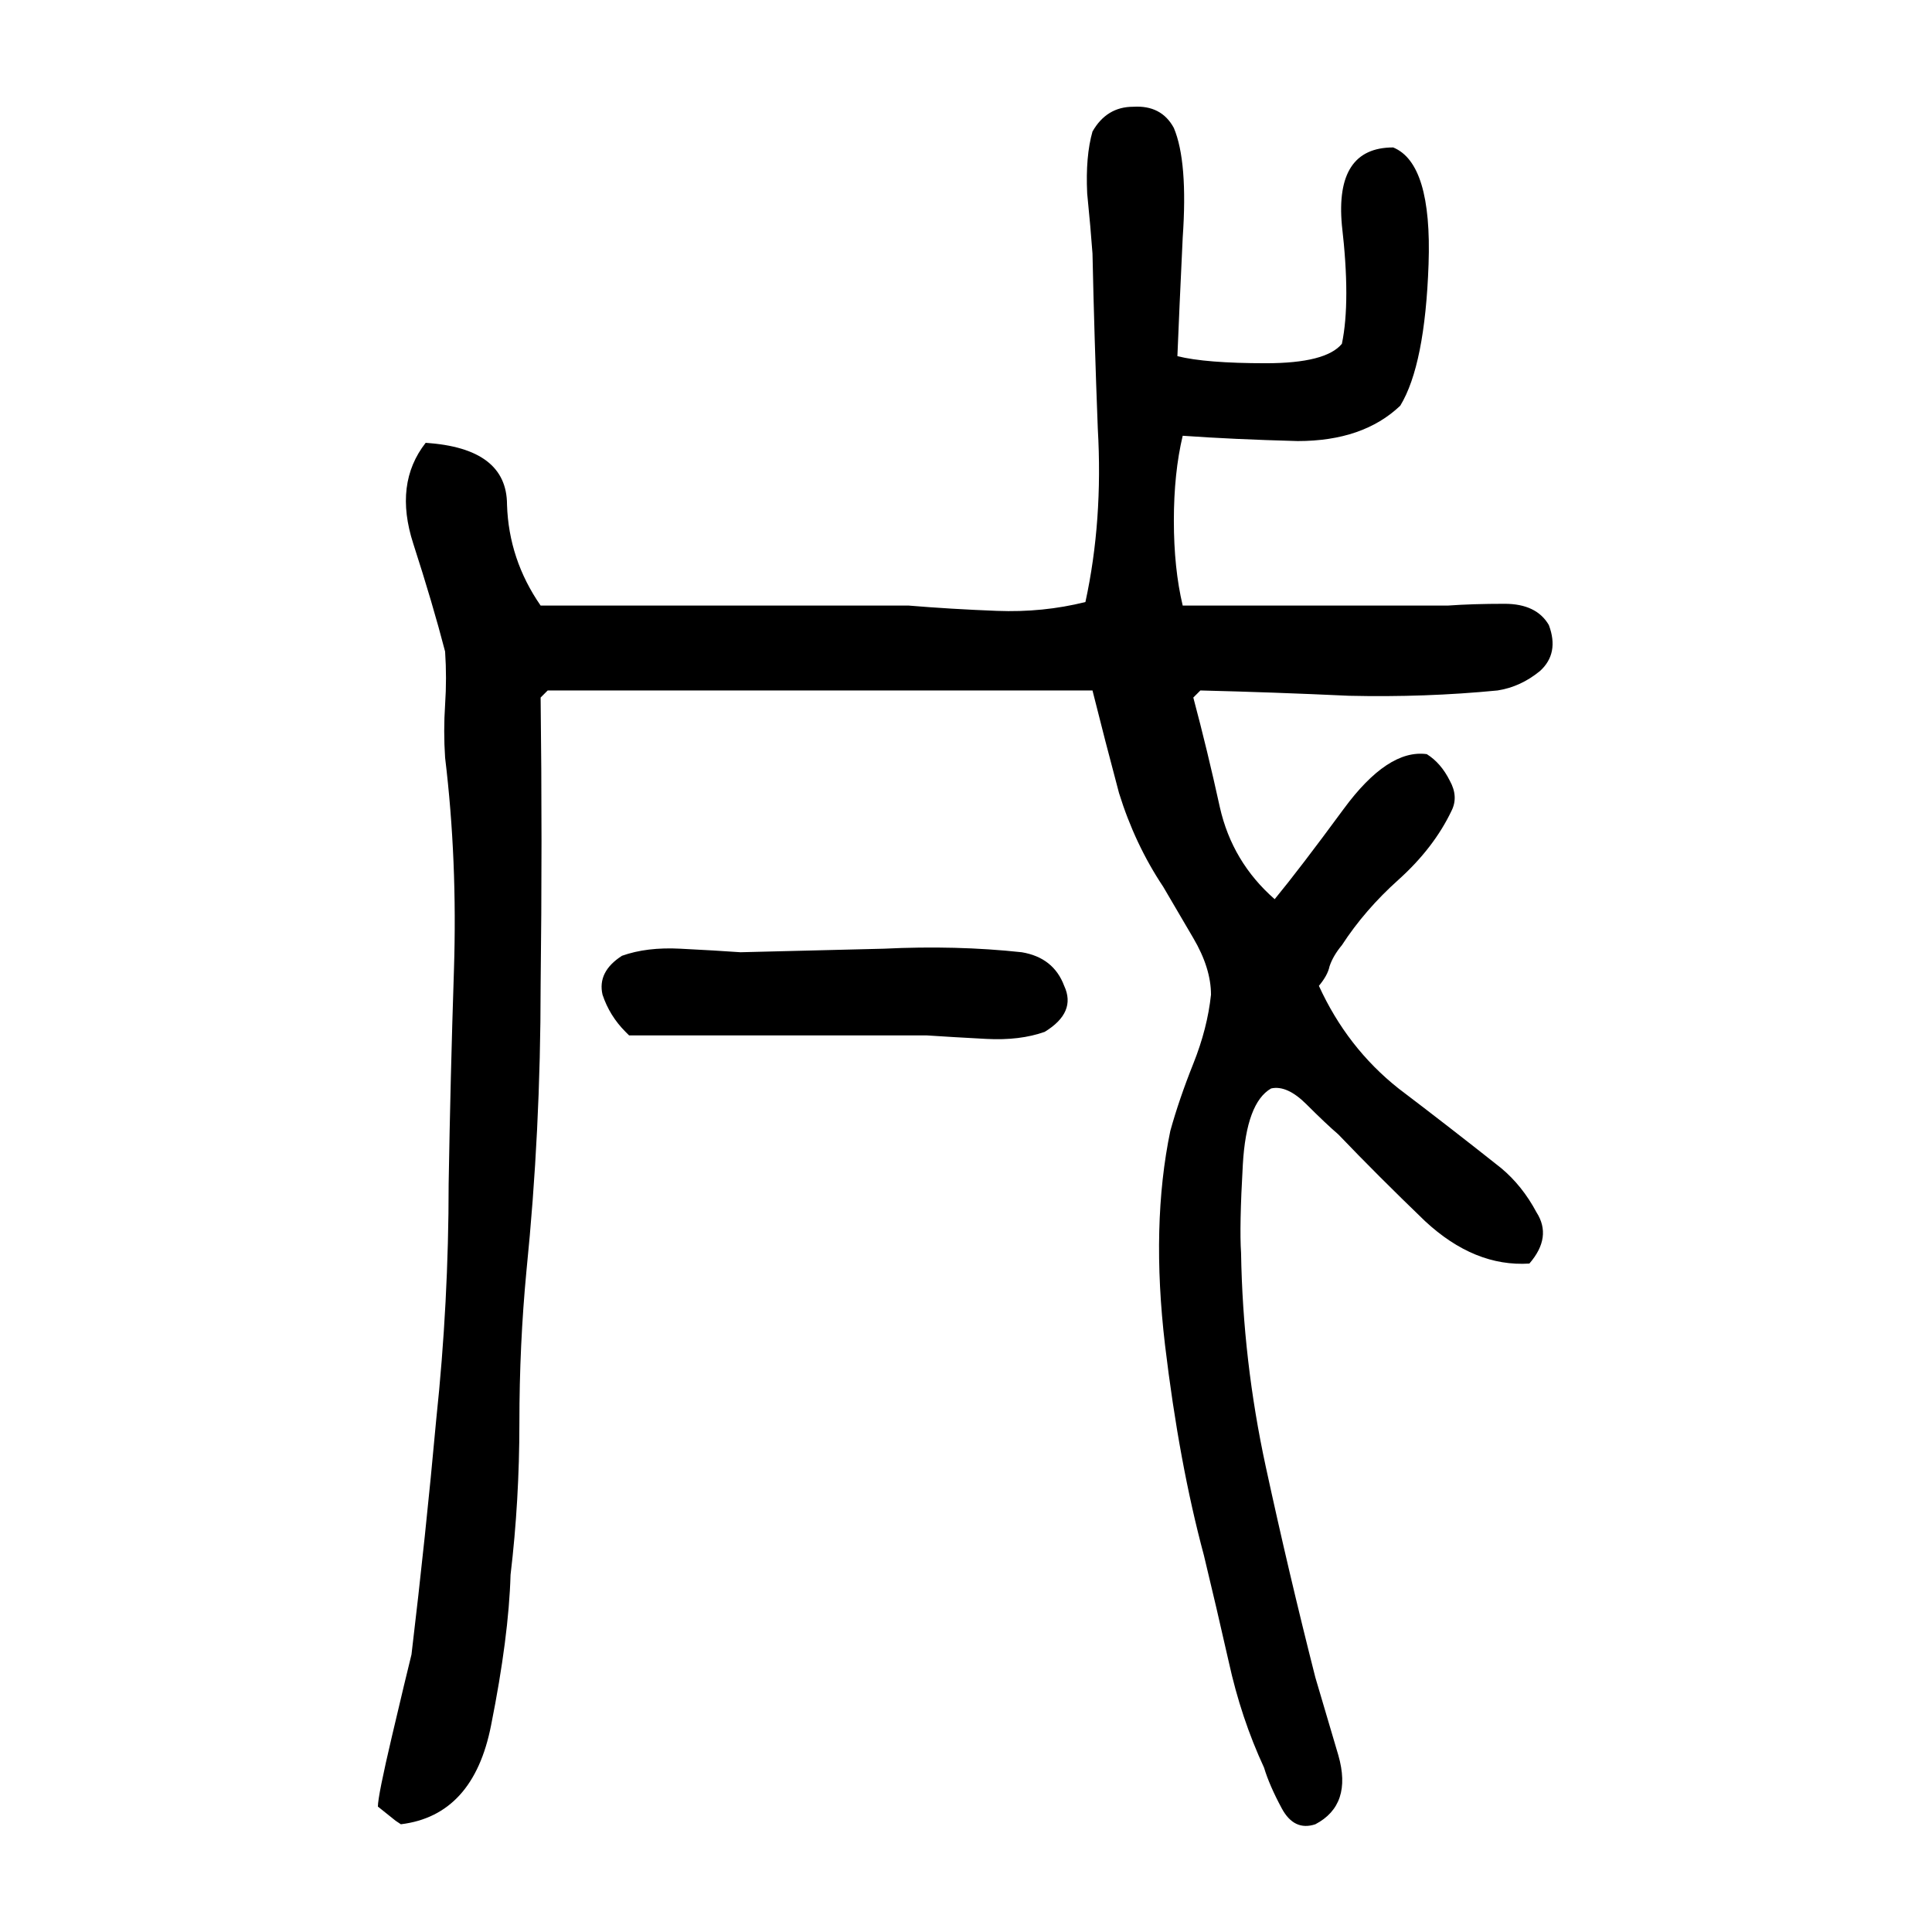
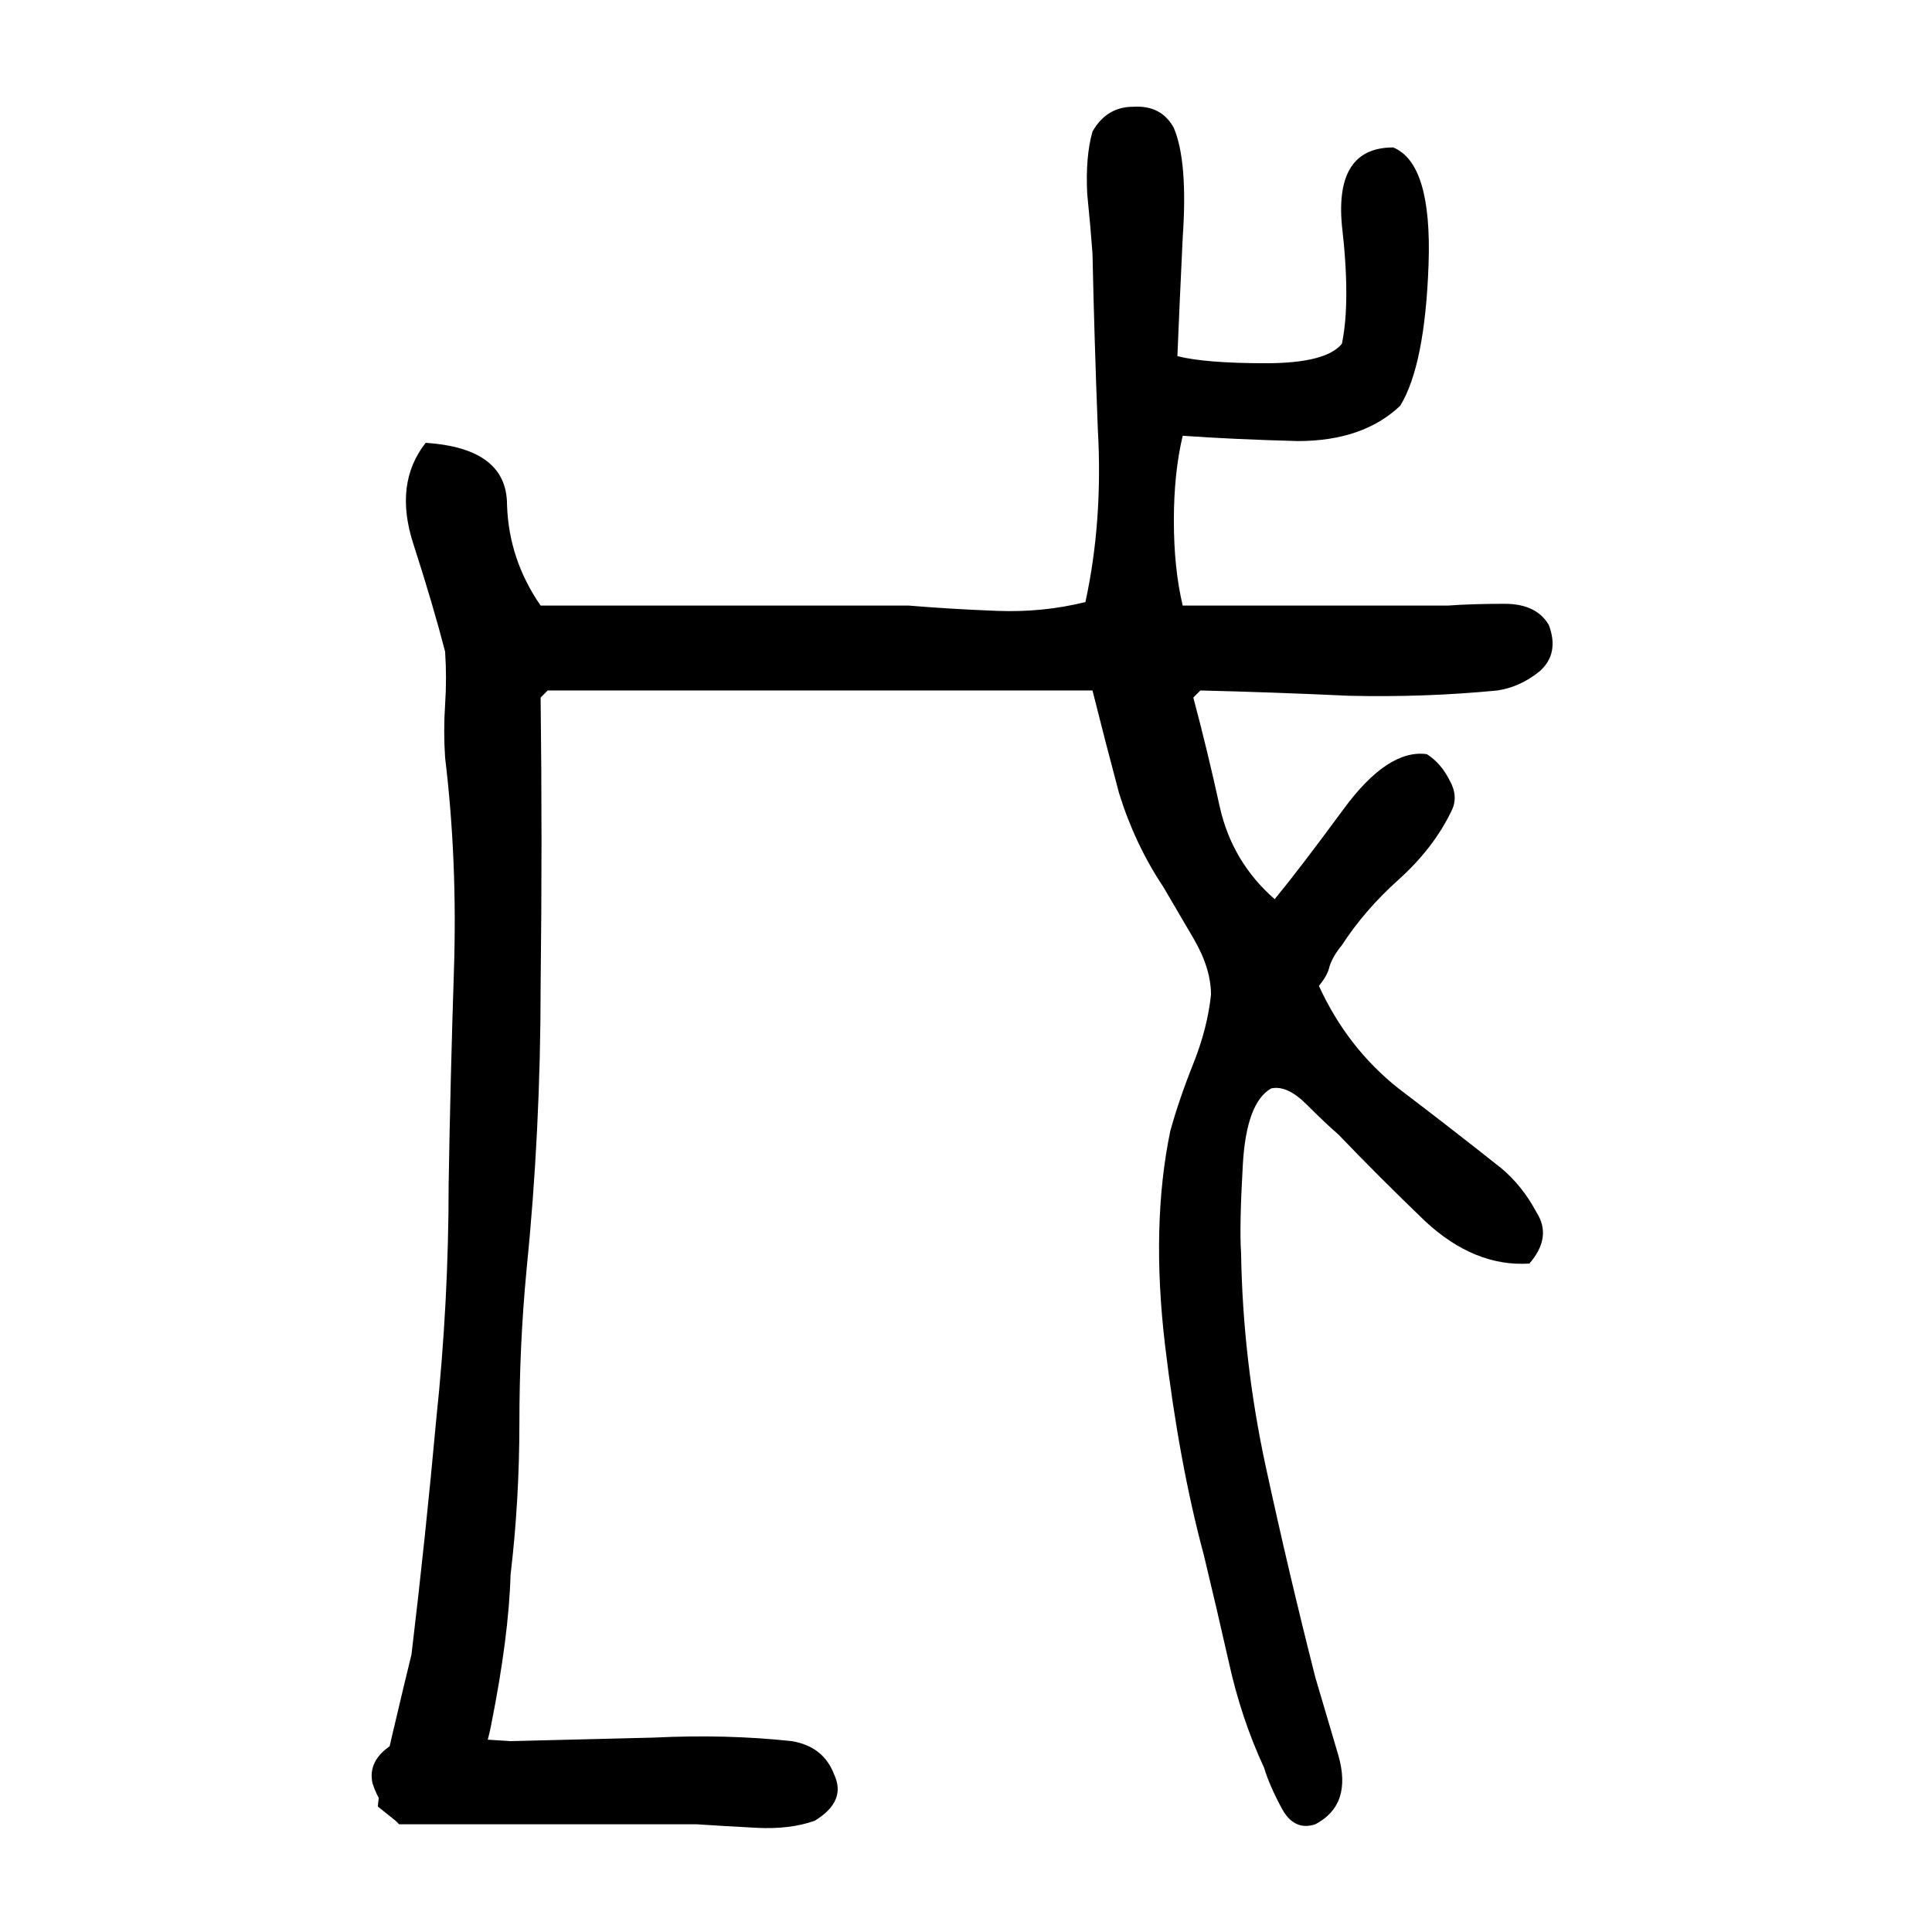
<svg xmlns="http://www.w3.org/2000/svg" height="640" width="640" version="1.1">
  <g transform="translate(0 -412.36)">
    <g>
-       <path d="m131.04 1015.5-5.859-4.688q0-3.516 4.688-23.438t6.445-26.953q4.688-39.258 8.203-77.93 4.102-38.672 4.102-77.93 0.586-35.156 1.758-70.898 1.172-36.328-2.93-70.312-0.586-8.789 0-17.578 0.586-8.789 0-17.578-4.102-15.82-10.547-35.742-6.445-19.922 4.102-33.398 26.953 1.758 26.953 20.508 0.586 18.164 11.133 33.398 31.055 0 60.938 0 30.469 0 60.938 0 14.062 1.172 29.297 1.758 15.234 0.586 29.297-2.93 5.859-26.953 4.102-57.422-1.172-30.469-1.758-58.008-0.586-8.203-1.758-19.922-0.586-12.305 1.758-20.508 4.688-8.203 13.477-8.203 9.375-0.586 13.477 7.031 4.688 11.133 2.93 36.328-1.172 24.609-1.758 39.258 9.375 2.344 29.297 2.344t25.195-6.445q2.93-14.062 0-39.258-2.344-25.781 16.992-25.781 12.891 5.273 11.719 38.672-1.172 33.398-9.375 46.875-12.305 11.719-33.984 11.719-21.68-0.586-38.086-1.758-2.93 12.305-2.93 28.125t2.93 28.125q21.68 0 43.945 0 22.266 0 43.945 0 8.203-0.586 18.75-0.586t14.648 7.031q3.516 9.375-2.93 15.234-6.445 5.273-14.062 6.445-24.023 2.344-49.219 1.758-25.195-1.172-49.219-1.758l-2.344 2.344q4.688 17.578 8.789 36.328 4.102 18.164 18.164 30.469 8.203-9.961 22.852-29.883 14.648-19.922 27.539-18.164 4.688 2.93 7.617 8.789 2.93 5.273 0.586 9.961-5.859 12.305-17.578 22.852-11.133 9.961-18.75 21.68-2.93 3.516-4.102 7.031-0.586 2.93-3.516 6.445 9.375 20.508 26.367 33.984 16.992 12.891 33.984 26.367 7.031 5.859 11.719 14.648 5.273 8.203-2.344 16.992-18.164 1.172-34.57-14.062-15.82-15.234-28.711-28.711-4.102-3.516-10.547-9.961-6.445-6.445-11.719-5.273-8.203 4.688-9.375 25.195t-0.586 29.297q0.586 35.742 8.203 70.898t16.406 69.727q2.93 9.961 7.617 25.781 4.688 16.406-7.617 22.852-7.031 2.344-11.133-5.274-4.102-7.617-5.859-13.477-7.617-16.406-11.719-35.156-4.102-18.164-8.203-35.156-8.203-30.469-12.891-69.727-4.688-39.844 1.758-70.898 2.93-10.547 7.617-22.266t5.859-22.852q0-8.789-5.859-18.75t-9.961-16.992q-9.375-14.062-14.648-31.055-4.688-17.578-8.789-33.984-44.531 0-89.648 0t-90.82 0l-2.344 2.344q0.586 47.461 0 95.508 0 48.047-4.688 94.336-2.344 24.609-2.344 50.391 0 25.781-2.93 50.391-0.586 20.508-6.445 49.805-5.859 29.883-29.883 32.813l-1.758-1.172zm76.172-261.33q-5.273-5.273-7.617-12.305-1.758-7.617 6.445-12.891 8.203-2.93 19.336-2.344 11.719 0.586 19.922 1.172 23.438-0.586 47.461-1.172 24.023-1.172 45.703 1.172 10.547 1.758 14.062 11.133 4.102 8.789-6.445 15.234-8.203 2.93-19.336 2.344-11.133-0.586-19.922-1.172-9.961 0-19.922 0-9.375 0-19.336 0-14.648 0-29.297 0-14.648 0-29.883 0l-1.172-1.172z" />
+       <path d="m131.04 1015.5-5.859-4.688q0-3.516 4.688-23.438t6.445-26.953q4.688-39.258 8.203-77.93 4.102-38.672 4.102-77.93 0.586-35.156 1.758-70.898 1.172-36.328-2.93-70.312-0.586-8.789 0-17.578 0.586-8.789 0-17.578-4.102-15.82-10.547-35.742-6.445-19.922 4.102-33.398 26.953 1.758 26.953 20.508 0.586 18.164 11.133 33.398 31.055 0 60.938 0 30.469 0 60.938 0 14.062 1.172 29.297 1.758 15.234 0.586 29.297-2.93 5.859-26.953 4.102-57.422-1.172-30.469-1.758-58.008-0.586-8.203-1.758-19.922-0.586-12.305 1.758-20.508 4.688-8.203 13.477-8.203 9.375-0.586 13.477 7.031 4.688 11.133 2.93 36.328-1.172 24.609-1.758 39.258 9.375 2.344 29.297 2.344t25.195-6.445q2.93-14.062 0-39.258-2.344-25.781 16.992-25.781 12.891 5.273 11.719 38.672-1.172 33.398-9.375 46.875-12.305 11.719-33.984 11.719-21.68-0.586-38.086-1.758-2.93 12.305-2.93 28.125t2.93 28.125q21.68 0 43.945 0 22.266 0 43.945 0 8.203-0.586 18.75-0.586t14.648 7.031q3.516 9.375-2.93 15.234-6.445 5.273-14.062 6.445-24.023 2.344-49.219 1.758-25.195-1.172-49.219-1.758l-2.344 2.344q4.688 17.578 8.789 36.328 4.102 18.164 18.164 30.469 8.203-9.961 22.852-29.883 14.648-19.922 27.539-18.164 4.688 2.93 7.617 8.789 2.93 5.273 0.586 9.961-5.859 12.305-17.578 22.852-11.133 9.961-18.75 21.68-2.93 3.516-4.102 7.031-0.586 2.93-3.516 6.445 9.375 20.508 26.367 33.984 16.992 12.891 33.984 26.367 7.031 5.859 11.719 14.648 5.273 8.203-2.344 16.992-18.164 1.172-34.57-14.062-15.82-15.234-28.711-28.711-4.102-3.516-10.547-9.961-6.445-6.445-11.719-5.273-8.203 4.688-9.375 25.195t-0.586 29.297q0.586 35.742 8.203 70.898t16.406 69.727q2.93 9.961 7.617 25.781 4.688 16.406-7.617 22.852-7.031 2.344-11.133-5.274-4.102-7.617-5.859-13.477-7.617-16.406-11.719-35.156-4.102-18.164-8.203-35.156-8.203-30.469-12.891-69.727-4.688-39.844 1.758-70.898 2.93-10.547 7.617-22.266t5.859-22.852q0-8.789-5.859-18.75t-9.961-16.992q-9.375-14.062-14.648-31.055-4.688-17.578-8.789-33.984-44.531 0-89.648 0t-90.82 0l-2.344 2.344q0.586 47.461 0 95.508 0 48.047-4.688 94.336-2.344 24.609-2.344 50.391 0 25.781-2.93 50.391-0.586 20.508-6.445 49.805-5.859 29.883-29.883 32.813l-1.758-1.172zq-5.273-5.273-7.617-12.305-1.758-7.617 6.445-12.891 8.203-2.93 19.336-2.344 11.719 0.586 19.922 1.172 23.438-0.586 47.461-1.172 24.023-1.172 45.703 1.172 10.547 1.758 14.062 11.133 4.102 8.789-6.445 15.234-8.203 2.93-19.336 2.344-11.133-0.586-19.922-1.172-9.961 0-19.922 0-9.375 0-19.336 0-14.648 0-29.297 0-14.648 0-29.883 0l-1.172-1.172z" />
    </g>
  </g>
</svg>